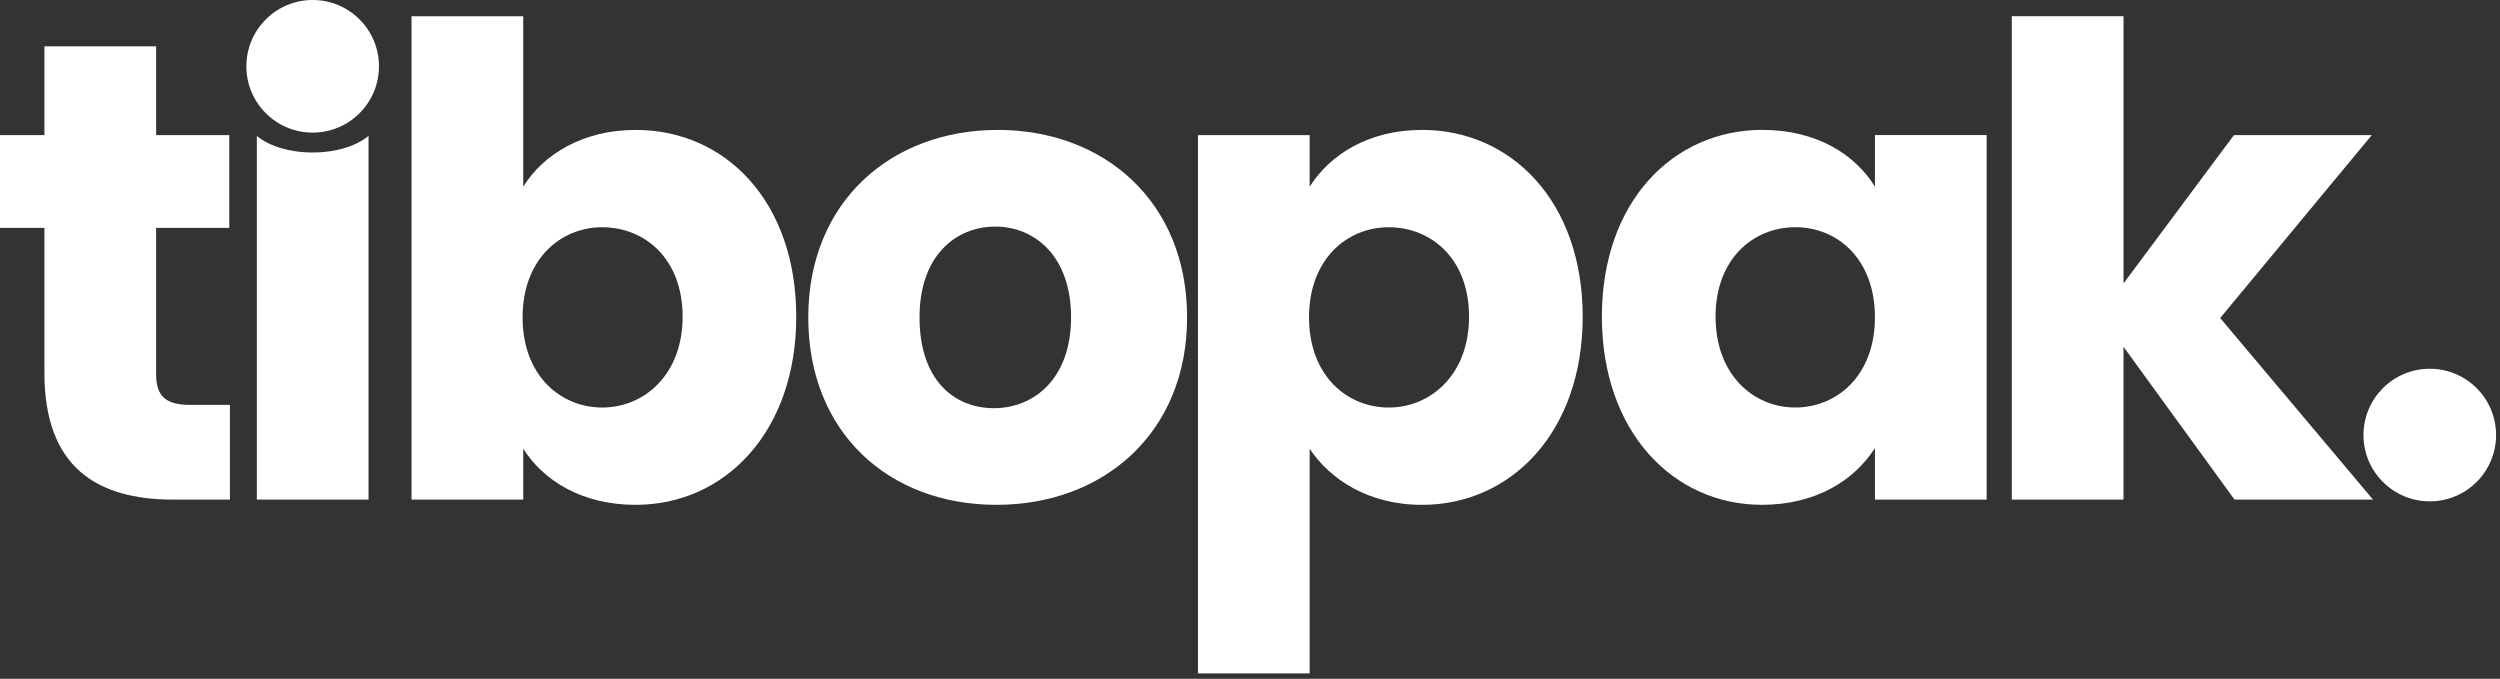
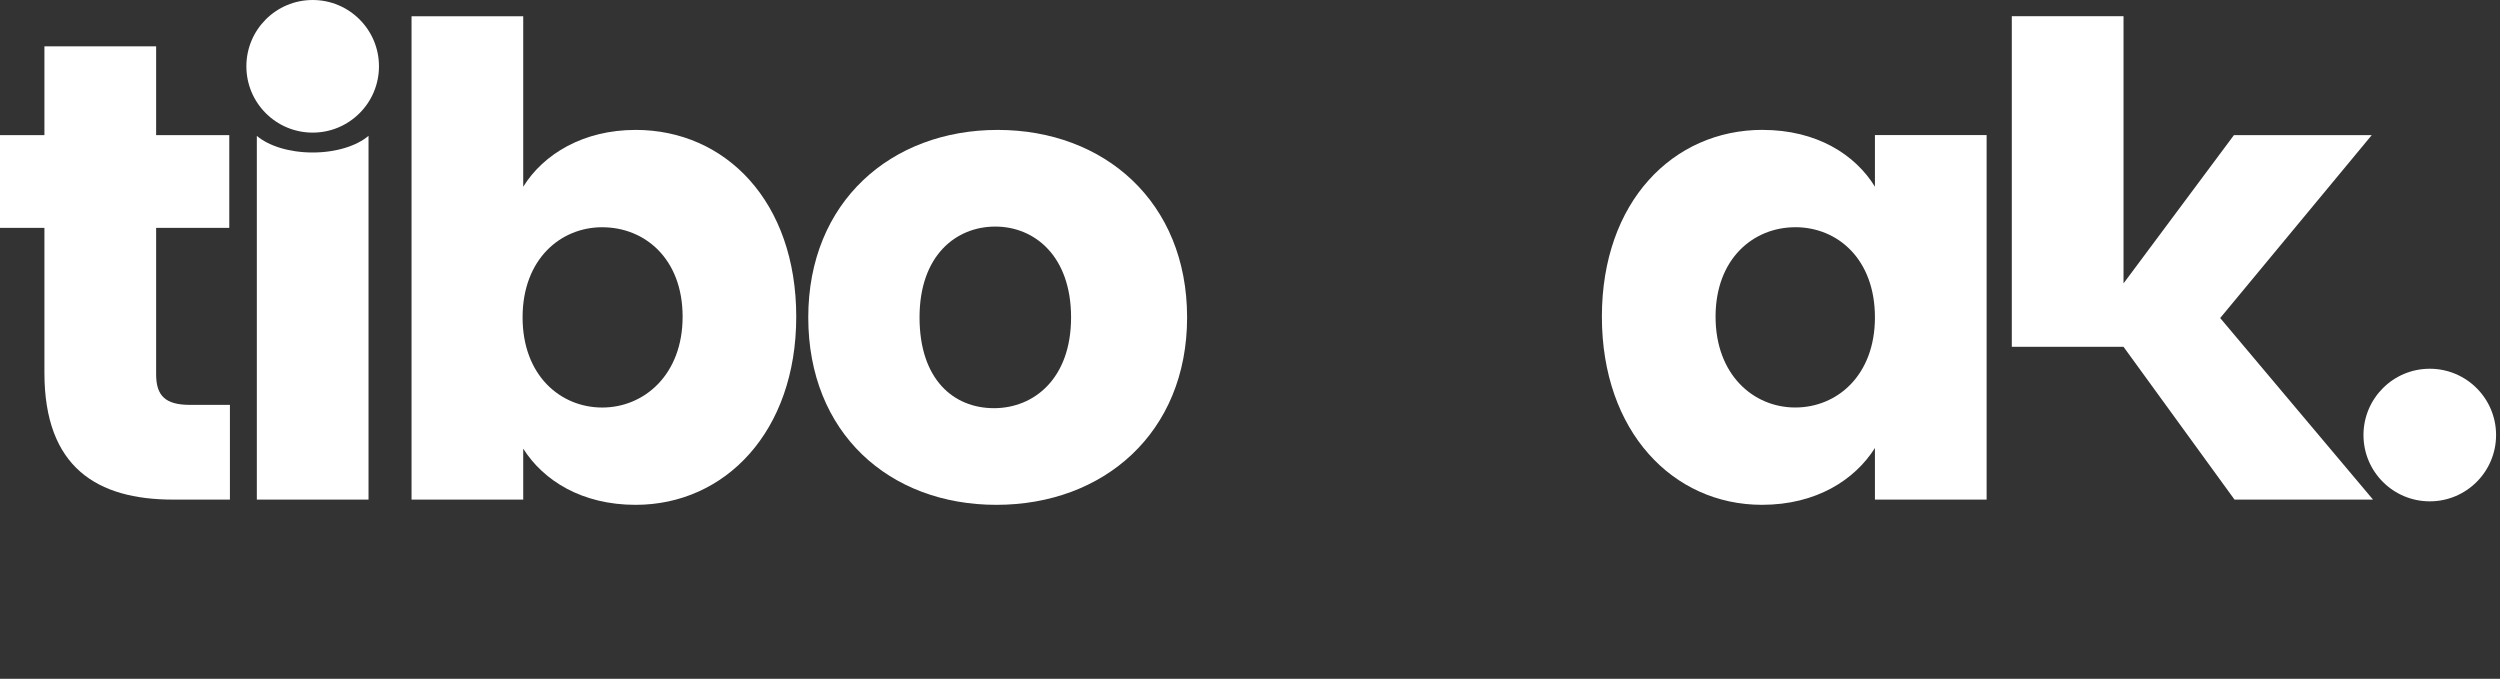
<svg xmlns="http://www.w3.org/2000/svg" width="151" height="41" viewBox="0 0 151 41" fill="none">
  <rect x="0" y="0" width="151" height="41" fill="#333333" stroke="none" />
  <path d="M2.683 13.764H0V8.162H2.683V2.797H9.43V8.162H13.848V13.764H9.43V22.602C9.43 23.904 9.982 24.455 11.481 24.455H13.887V30.176H10.455C5.879 30.176 2.683 28.242 2.683 22.522V13.764Z" fill="white" />
  <path d="M18.885 9.211C17.469 9.211 16.225 8.812 15.513 8.207V30.176H22.259V8.205C21.547 8.81 20.302 9.211 18.885 9.211Z" fill="white" />
  <path d="M38.388 7.846C43.833 7.846 48.093 12.186 48.093 19.129C48.093 26.073 43.793 30.492 38.388 30.492C35.154 30.492 32.826 29.033 31.603 27.099V30.177H24.857V0.982H31.603V11.279C32.826 9.306 35.232 7.847 38.388 7.847V7.846ZM36.376 13.725C33.851 13.725 31.564 15.658 31.564 19.17C31.564 22.681 33.853 24.615 36.376 24.615C38.9 24.615 41.23 22.642 41.23 19.131C41.23 15.619 38.941 13.726 36.376 13.726V13.725Z" fill="white" />
  <path d="M60.182 30.492C53.711 30.492 48.819 26.152 48.819 19.17C48.819 12.187 53.829 7.847 60.26 7.847C66.692 7.847 71.701 12.187 71.701 19.17C71.701 26.152 66.651 30.492 60.182 30.492ZM60.037 24.654C62.443 24.654 64.693 22.878 64.693 19.17C64.693 15.461 62.484 13.685 60.117 13.685C57.749 13.685 55.54 15.421 55.54 19.17C55.54 22.918 57.591 24.654 60.038 24.654H60.037Z" fill="white" />
-   <path d="M85.89 7.846C91.294 7.846 95.595 12.186 95.595 19.129C95.595 26.073 91.294 30.492 85.89 30.492C82.655 30.492 80.327 28.953 79.103 27.1V40.672H72.357V8.162H79.103V11.279C80.326 9.346 82.654 7.847 85.89 7.847V7.846ZM83.878 13.725C81.353 13.725 79.065 15.658 79.065 19.17C79.065 22.681 81.354 24.615 83.878 24.615C86.402 24.615 88.731 22.642 88.731 19.131C88.731 15.619 86.442 13.726 83.878 13.726V13.725Z" fill="white" />
  <path d="M106.461 7.846C109.736 7.846 112.062 9.345 113.246 11.277V8.16H119.992V30.176H113.246V27.059C112.023 28.992 109.695 30.491 106.42 30.491C101.055 30.491 96.754 26.073 96.754 19.128C96.754 12.183 101.055 7.844 106.459 7.844L106.461 7.846ZM108.433 13.725C105.908 13.725 103.62 15.619 103.62 19.129C103.62 22.639 105.909 24.613 108.433 24.613C110.957 24.613 113.246 22.68 113.246 19.168C113.246 15.657 110.998 13.723 108.433 13.723V13.725Z" fill="white" />
-   <path d="M121.514 0.98H128.261V17.117L134.929 8.162H143.253L134.099 19.209L143.331 30.177H134.966L128.259 20.945V30.177H121.513V0.982L121.514 0.98Z" fill="white" />
+   <path d="M121.514 0.98H128.261V17.117L134.929 8.162H143.253L134.099 19.209L143.331 30.177H134.966L128.259 20.945H121.513V0.982L121.514 0.98Z" fill="white" />
  <path d="M146.758 30.281C148.97 30.281 150.763 28.488 150.763 26.277C150.763 24.065 148.97 22.272 146.758 22.272C144.547 22.272 142.754 24.065 142.754 26.277C142.754 28.488 144.547 30.281 146.758 30.281Z" fill="white" />
  <path d="M18.885 8.01C21.097 8.01 22.89 6.217 22.89 4.005C22.89 1.793 21.097 0 18.885 0C16.674 0 14.881 1.793 14.881 4.005C14.881 6.217 16.674 8.01 18.885 8.01Z" fill="white" />
</svg>